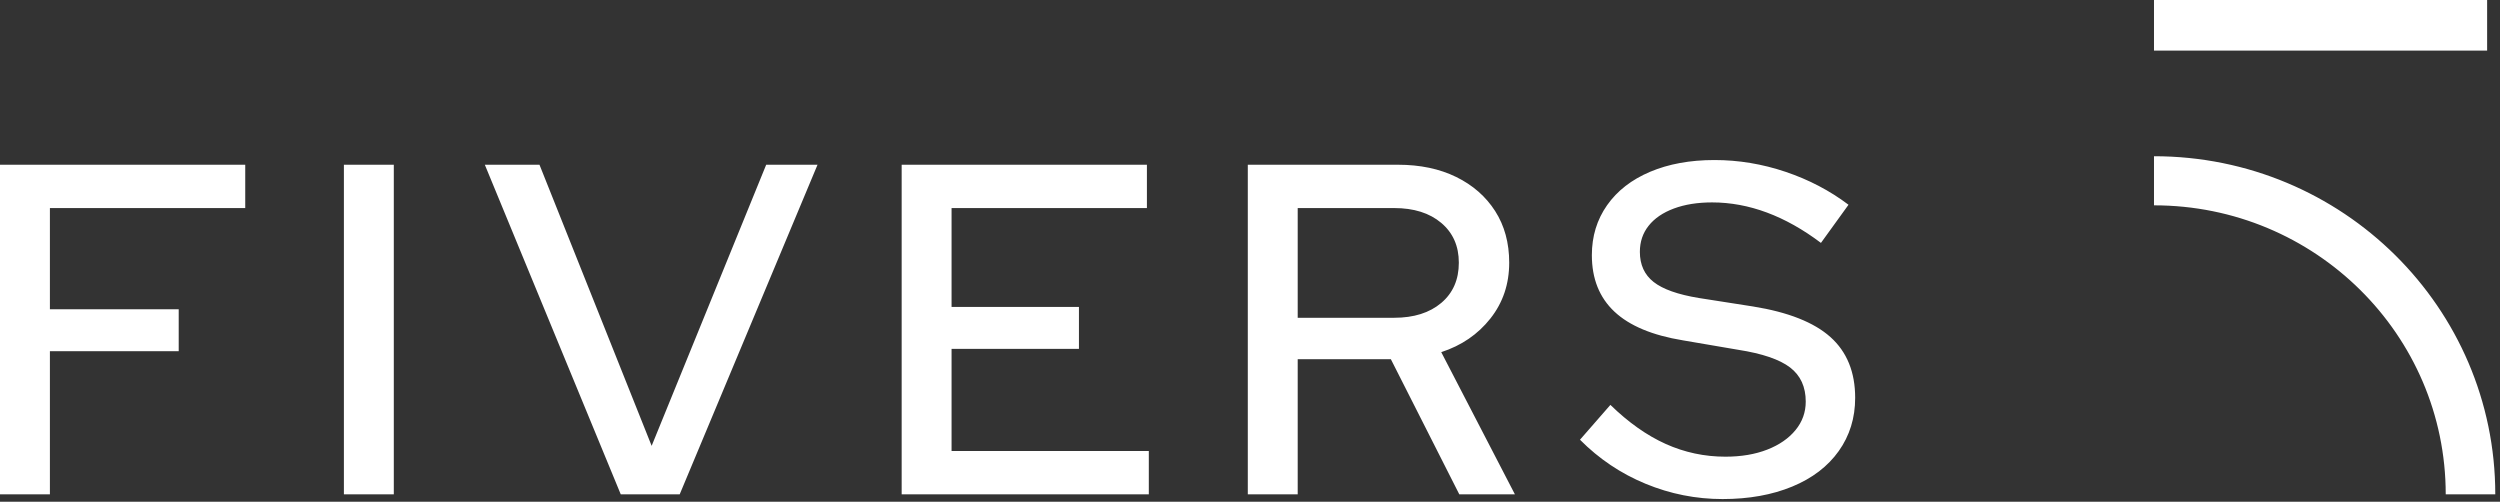
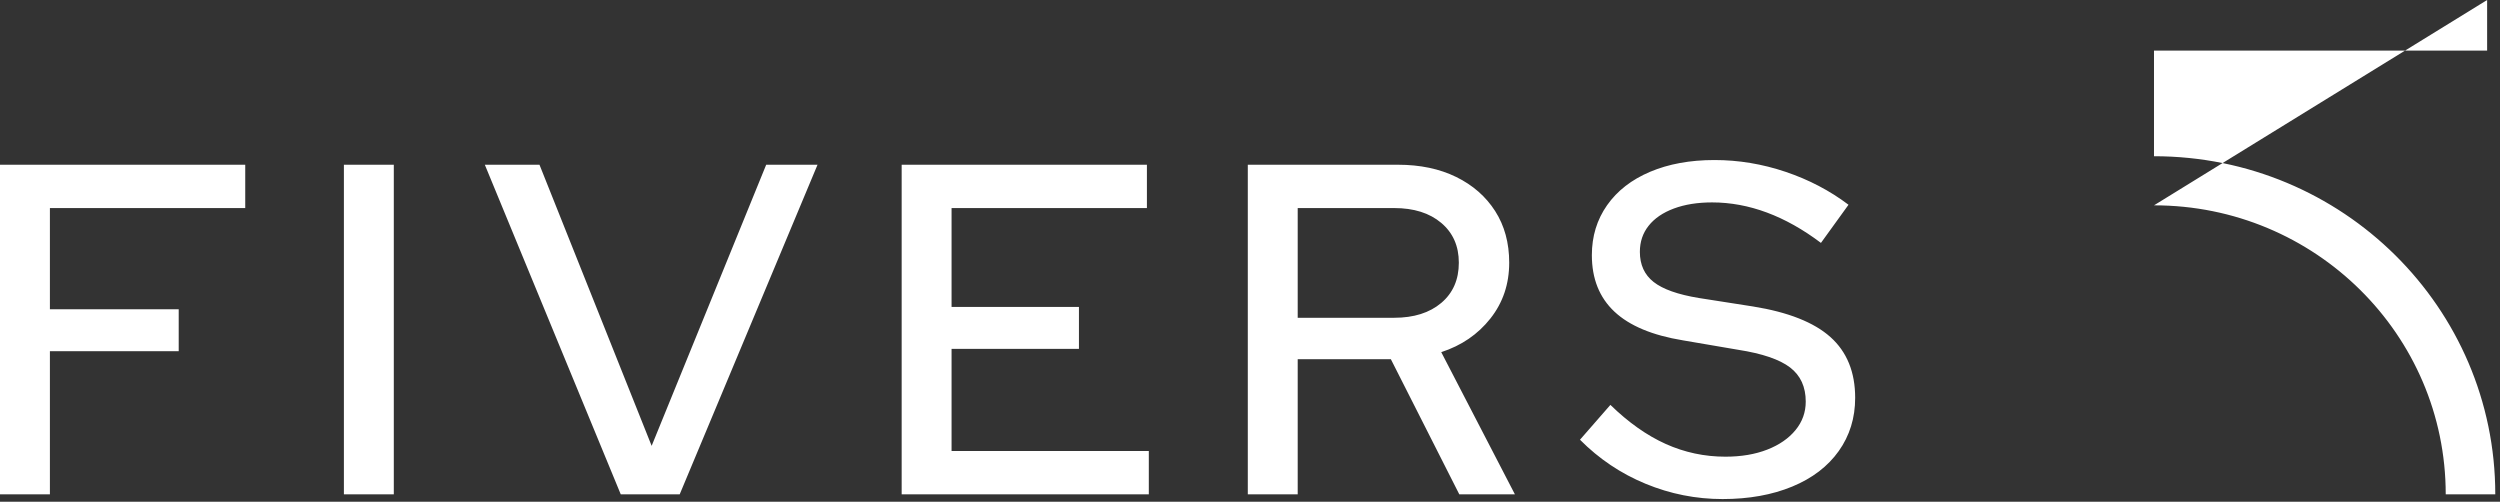
<svg xmlns="http://www.w3.org/2000/svg" width="100%" height="100%" viewBox="0 0 284 57" version="1.1" xml:space="preserve" style="fill-rule:evenodd;clip-rule:evenodd;stroke-linejoin:round;stroke-miterlimit:2;">
  <rect x="0" y="0" width="284" height="57" fill="#333333" stroke="none" />
  <g transform="matrix(1,0,0,1,244.694,33.367)">
-     <path d="M0,-10.041C18.303,-10.041 33.14,4.658 33.14,22.791L38.77,22.791C38.77,1.578 21.412,-15.619 0,-15.619L0,-10.041ZM37.844,-33.367L0,-33.367L0,-27.62L37.844,-27.62L37.844,-33.367ZM-49.011,23.326C-52.034,23.326 -54.95,22.747 -57.758,21.588C-60.565,20.429 -63.049,18.762 -65.208,16.586L-61.753,12.628C-59.701,14.626 -57.605,16.105 -55.463,17.068C-53.322,18.03 -51.062,18.512 -48.687,18.512C-46.887,18.512 -45.304,18.244 -43.935,17.709C-42.568,17.175 -41.497,16.435 -40.723,15.49C-39.949,14.545 -39.562,13.466 -39.562,12.253C-39.562,10.578 -40.156,9.285 -41.344,8.375C-42.532,7.466 -44.494,6.797 -47.229,6.37L-53.492,5.3C-56.984,4.73 -59.585,3.641 -61.294,2.037C-63.004,0.432 -63.859,-1.708 -63.859,-4.382C-63.859,-6.522 -63.283,-8.412 -62.131,-10.052C-60.979,-11.692 -59.35,-12.958 -57.245,-13.85C-55.139,-14.741 -52.701,-15.187 -49.929,-15.187C-47.193,-15.187 -44.502,-14.741 -41.857,-13.85C-39.211,-12.958 -36.827,-11.711 -34.703,-10.106L-37.834,-5.773C-41.902,-8.839 -46.023,-10.373 -50.198,-10.373C-51.854,-10.373 -53.303,-10.141 -54.545,-9.678C-55.787,-9.214 -56.741,-8.563 -57.406,-7.725C-58.073,-6.887 -58.405,-5.898 -58.405,-4.757C-58.405,-3.294 -57.884,-2.153 -56.84,-1.333C-55.796,-0.512 -54.086,0.093 -51.71,0.485L-45.555,1.448C-41.56,2.09 -38.627,3.249 -36.754,4.925C-34.883,6.602 -33.947,8.902 -33.947,11.826C-33.947,14.108 -34.568,16.123 -35.81,17.87C-37.052,19.618 -38.815,20.964 -41.101,21.909C-43.387,22.853 -46.023,23.326 -49.011,23.326M-97.275,2.732L-86.314,2.732C-84.083,2.732 -82.301,2.17 -80.969,1.047C-79.638,-0.076 -78.971,-1.601 -78.971,-3.526C-78.971,-5.416 -79.638,-6.923 -80.969,-8.046C-82.301,-9.17 -84.083,-9.731 -86.314,-9.731L-97.275,-9.731L-97.275,2.732ZM-102.944,22.791L-102.944,-14.653L-85.882,-14.653C-83.363,-14.653 -81.158,-14.189 -79.268,-13.262C-77.378,-12.334 -75.903,-11.042 -74.841,-9.384C-73.78,-7.725 -73.248,-5.773 -73.248,-3.526C-73.248,-1.101 -73.959,1.012 -75.381,2.812C-76.803,4.613 -78.666,5.888 -80.969,6.637L-72.6,22.791L-78.917,22.791L-86.692,7.439L-97.275,7.439L-97.275,22.791L-102.944,22.791ZM-142.265,22.791L-142.265,-14.653L-114.405,-14.653L-114.405,-9.731L-136.596,-9.731L-136.596,1.502L-122.126,1.502L-122.126,6.263L-136.596,6.263L-136.596,17.87L-114.189,17.87L-114.189,22.791L-142.265,22.791ZM-174.176,22.791L-189.618,-14.653L-183.409,-14.653L-170.667,17.282L-157.655,-14.653L-151.823,-14.653L-167.481,22.791L-174.176,22.791ZM-205.627,-14.653L-199.958,-14.653L-199.958,22.791L-205.627,22.791L-205.627,-14.653ZM-244.694,22.791L-244.694,-14.653L-216.835,-14.653L-216.835,-9.731L-239.025,-9.731L-239.025,1.769L-224.393,1.769L-224.393,6.53L-239.025,6.53L-239.025,22.791L-244.694,22.791Z" style="fill:white;fill-rule:nonzero;" />
+     <path d="M0,-10.041C18.303,-10.041 33.14,4.658 33.14,22.791L38.77,22.791C38.77,1.578 21.412,-15.619 0,-15.619L0,-10.041ZL0,-33.367L0,-27.62L37.844,-27.62L37.844,-33.367ZM-49.011,23.326C-52.034,23.326 -54.95,22.747 -57.758,21.588C-60.565,20.429 -63.049,18.762 -65.208,16.586L-61.753,12.628C-59.701,14.626 -57.605,16.105 -55.463,17.068C-53.322,18.03 -51.062,18.512 -48.687,18.512C-46.887,18.512 -45.304,18.244 -43.935,17.709C-42.568,17.175 -41.497,16.435 -40.723,15.49C-39.949,14.545 -39.562,13.466 -39.562,12.253C-39.562,10.578 -40.156,9.285 -41.344,8.375C-42.532,7.466 -44.494,6.797 -47.229,6.37L-53.492,5.3C-56.984,4.73 -59.585,3.641 -61.294,2.037C-63.004,0.432 -63.859,-1.708 -63.859,-4.382C-63.859,-6.522 -63.283,-8.412 -62.131,-10.052C-60.979,-11.692 -59.35,-12.958 -57.245,-13.85C-55.139,-14.741 -52.701,-15.187 -49.929,-15.187C-47.193,-15.187 -44.502,-14.741 -41.857,-13.85C-39.211,-12.958 -36.827,-11.711 -34.703,-10.106L-37.834,-5.773C-41.902,-8.839 -46.023,-10.373 -50.198,-10.373C-51.854,-10.373 -53.303,-10.141 -54.545,-9.678C-55.787,-9.214 -56.741,-8.563 -57.406,-7.725C-58.073,-6.887 -58.405,-5.898 -58.405,-4.757C-58.405,-3.294 -57.884,-2.153 -56.84,-1.333C-55.796,-0.512 -54.086,0.093 -51.71,0.485L-45.555,1.448C-41.56,2.09 -38.627,3.249 -36.754,4.925C-34.883,6.602 -33.947,8.902 -33.947,11.826C-33.947,14.108 -34.568,16.123 -35.81,17.87C-37.052,19.618 -38.815,20.964 -41.101,21.909C-43.387,22.853 -46.023,23.326 -49.011,23.326M-97.275,2.732L-86.314,2.732C-84.083,2.732 -82.301,2.17 -80.969,1.047C-79.638,-0.076 -78.971,-1.601 -78.971,-3.526C-78.971,-5.416 -79.638,-6.923 -80.969,-8.046C-82.301,-9.17 -84.083,-9.731 -86.314,-9.731L-97.275,-9.731L-97.275,2.732ZM-102.944,22.791L-102.944,-14.653L-85.882,-14.653C-83.363,-14.653 -81.158,-14.189 -79.268,-13.262C-77.378,-12.334 -75.903,-11.042 -74.841,-9.384C-73.78,-7.725 -73.248,-5.773 -73.248,-3.526C-73.248,-1.101 -73.959,1.012 -75.381,2.812C-76.803,4.613 -78.666,5.888 -80.969,6.637L-72.6,22.791L-78.917,22.791L-86.692,7.439L-97.275,7.439L-97.275,22.791L-102.944,22.791ZM-142.265,22.791L-142.265,-14.653L-114.405,-14.653L-114.405,-9.731L-136.596,-9.731L-136.596,1.502L-122.126,1.502L-122.126,6.263L-136.596,6.263L-136.596,17.87L-114.189,17.87L-114.189,22.791L-142.265,22.791ZM-174.176,22.791L-189.618,-14.653L-183.409,-14.653L-170.667,17.282L-157.655,-14.653L-151.823,-14.653L-167.481,22.791L-174.176,22.791ZM-205.627,-14.653L-199.958,-14.653L-199.958,22.791L-205.627,22.791L-205.627,-14.653ZM-244.694,22.791L-244.694,-14.653L-216.835,-14.653L-216.835,-9.731L-239.025,-9.731L-239.025,1.769L-224.393,1.769L-224.393,6.53L-239.025,6.53L-239.025,22.791L-244.694,22.791Z" style="fill:white;fill-rule:nonzero;" />
  </g>
</svg>